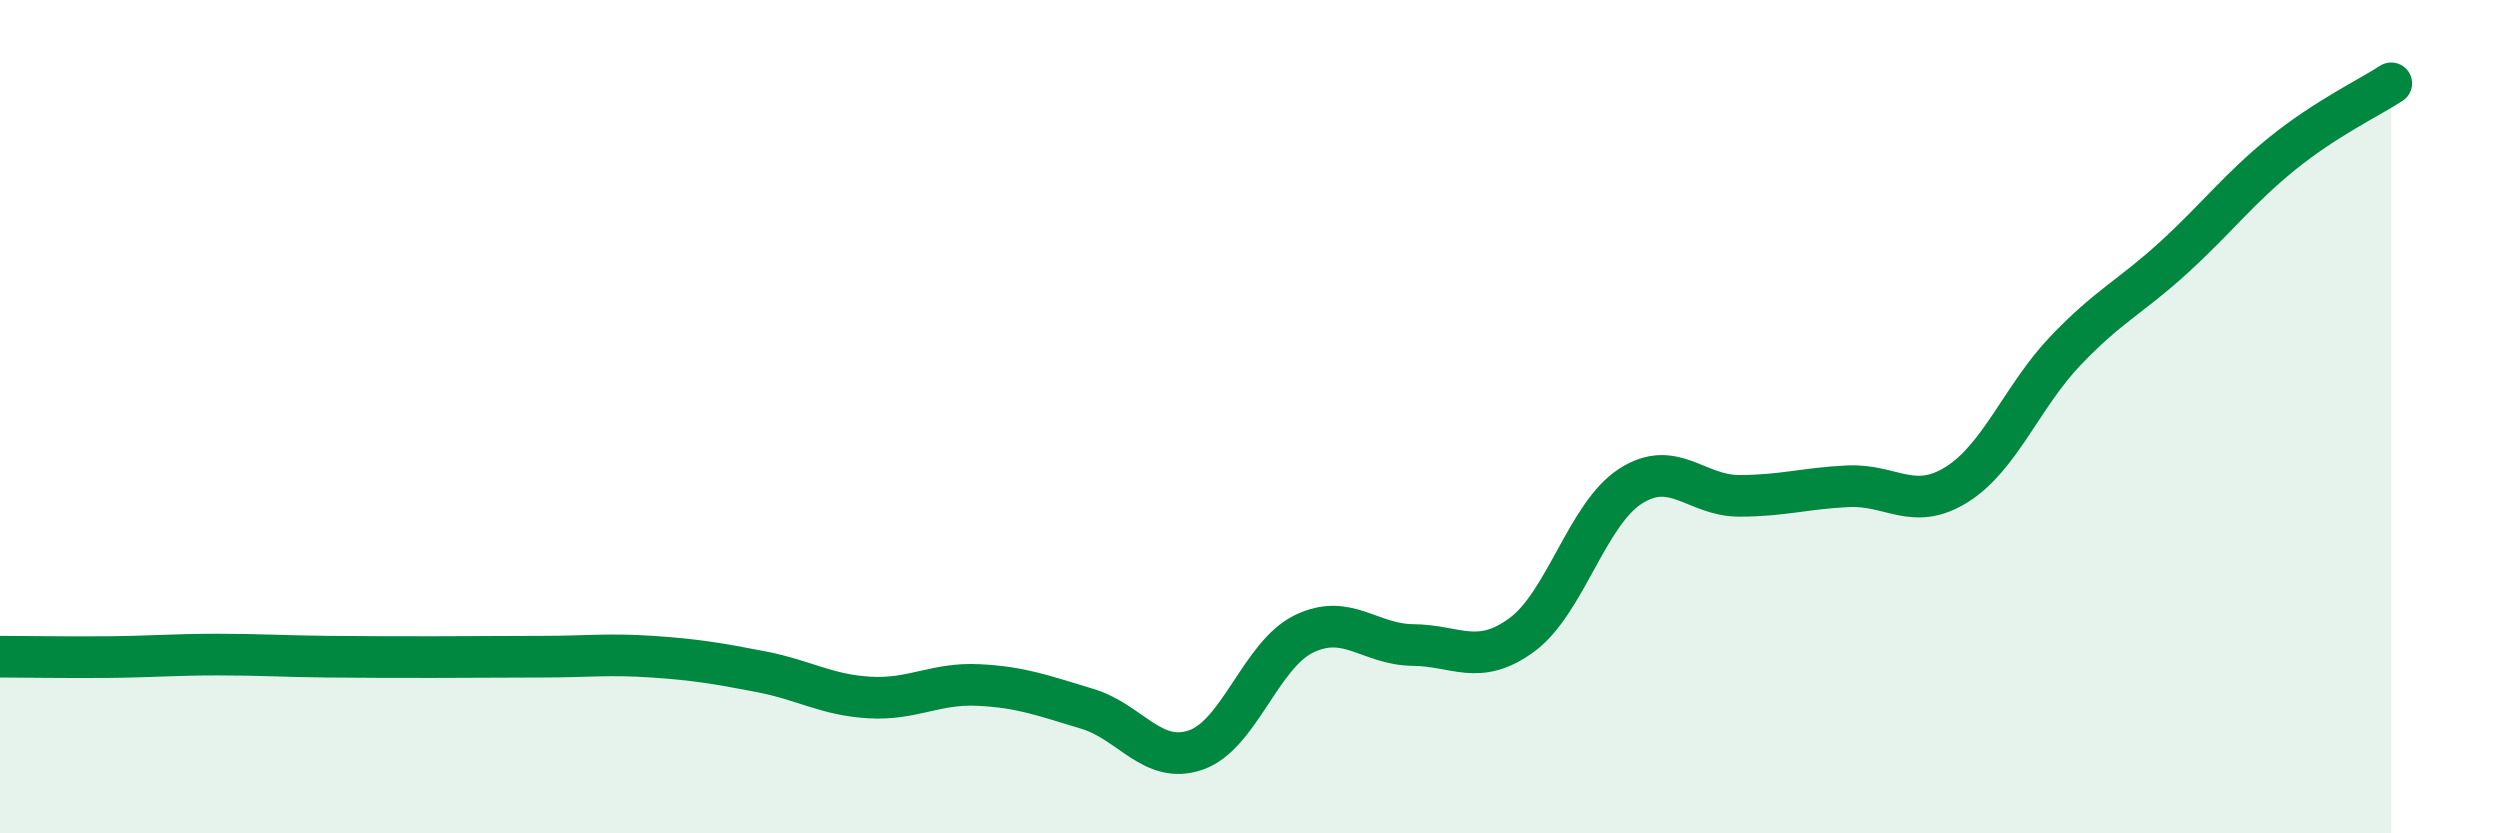
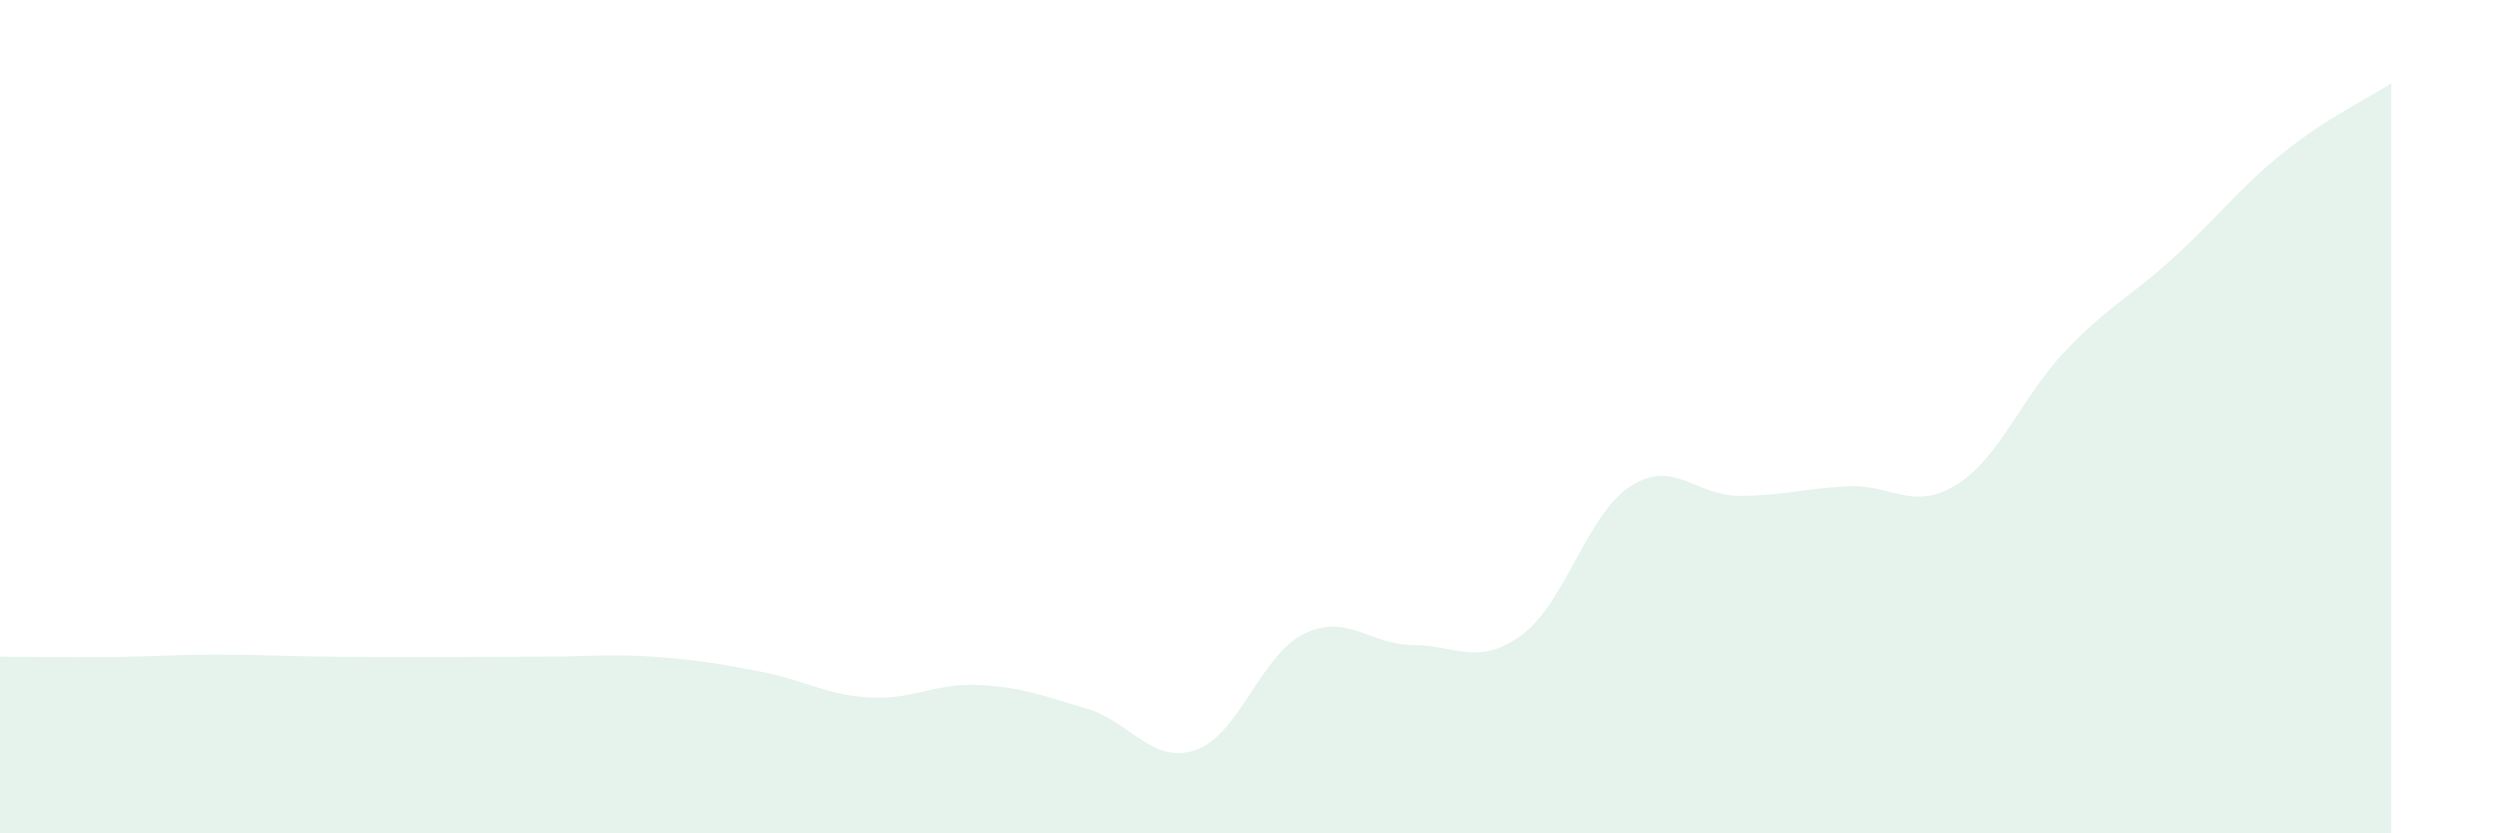
<svg xmlns="http://www.w3.org/2000/svg" width="60" height="20" viewBox="0 0 60 20">
  <path d="M 0,15.76 C 0.52,15.76 1.57,15.78 2.61,15.77 C 3.65,15.76 4.18,15.71 5.22,15.71 C 6.26,15.71 6.79,15.75 7.83,15.76 C 8.87,15.77 9.39,15.77 10.43,15.77 C 11.47,15.77 12,15.76 13.04,15.76 C 14.08,15.76 14.61,15.69 15.65,15.76 C 16.69,15.83 17.22,15.92 18.26,16.12 C 19.3,16.32 19.83,16.68 20.87,16.74 C 21.91,16.8 22.44,16.39 23.48,16.44 C 24.52,16.49 25.05,16.7 26.09,17.01 C 27.13,17.32 27.66,18.36 28.7,18 C 29.74,17.64 30.26,15.71 31.3,15.21 C 32.34,14.71 32.87,15.47 33.91,15.48 C 34.95,15.49 35.48,16 36.52,15.24 C 37.56,14.48 38.09,12.34 39.13,11.67 C 40.17,11 40.7,11.9 41.74,11.9 C 42.78,11.9 43.31,11.72 44.35,11.67 C 45.39,11.62 45.92,12.28 46.96,11.63 C 48,10.98 48.53,9.51 49.57,8.42 C 50.61,7.33 51.13,7.13 52.17,6.18 C 53.21,5.23 53.74,4.52 54.78,3.68 C 55.82,2.84 56.87,2.34 57.39,2L57.39 20L0 20Z" fill="#008740" opacity="0.1" stroke-linecap="round" stroke-linejoin="round" />
-   <path d="M 0,15.76 C 0.52,15.76 1.57,15.78 2.61,15.77 C 3.65,15.76 4.18,15.71 5.22,15.71 C 6.26,15.71 6.79,15.75 7.83,15.76 C 8.87,15.77 9.39,15.77 10.43,15.77 C 11.47,15.77 12,15.76 13.04,15.76 C 14.08,15.76 14.61,15.69 15.65,15.76 C 16.69,15.83 17.22,15.92 18.26,16.12 C 19.3,16.32 19.83,16.68 20.87,16.74 C 21.91,16.8 22.44,16.39 23.48,16.44 C 24.52,16.49 25.05,16.7 26.09,17.01 C 27.13,17.32 27.66,18.36 28.7,18 C 29.74,17.64 30.26,15.71 31.3,15.21 C 32.34,14.71 32.87,15.47 33.91,15.48 C 34.95,15.49 35.48,16 36.52,15.24 C 37.56,14.48 38.09,12.34 39.13,11.67 C 40.17,11 40.7,11.9 41.74,11.9 C 42.78,11.9 43.31,11.72 44.35,11.67 C 45.39,11.62 45.92,12.28 46.96,11.63 C 48,10.98 48.53,9.51 49.57,8.42 C 50.61,7.33 51.13,7.13 52.17,6.18 C 53.21,5.23 53.74,4.52 54.78,3.68 C 55.82,2.84 56.87,2.34 57.39,2" stroke="#008740" stroke-width="1" fill="none" stroke-linecap="round" stroke-linejoin="round" />
</svg>